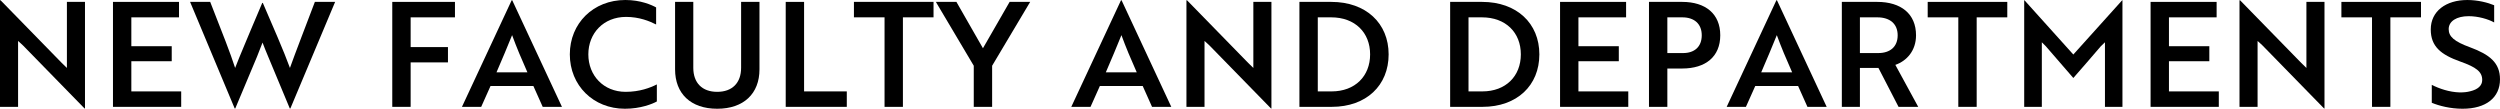
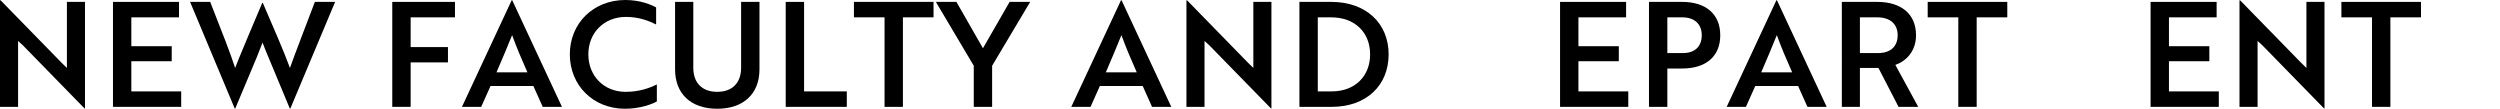
<svg xmlns="http://www.w3.org/2000/svg" id="_レイヤー_2" viewBox="0 0 343 14.92">
  <defs>
    <style>.cls-1{fill:#000;stroke-width:0px;}</style>
  </defs>
  <g id="_文字">
    <path class="cls-1" d="M11.6,14.88L3.18,6.26c-.22-.2-.46-.44-.7-.64v9.04H0V.04h.08l8.4,8.6.7.68V.26h2.48v14.62h-.06Z" />
    <path class="cls-1" d="M15.5,14.66V.26h9.06v2.12h-6.54v3.96h5.54v2.06h-5.54v4.14h6.84v2.12h-9.36Z" />
    <path class="cls-1" d="M28.84.26l2.12,5.44c.52,1.34.98,2.64,1.3,3.62.3-.78.78-1.96,1.28-3.14l.88-2.1,1.56-3.68h.08c1.32,3.06,2.9,6.66,3.72,8.92.68-1.92,2.36-6.26,3.42-9.06h2.78l-6.14,14.62h-.08l-2.96-7.1c-.26-.64-.56-1.32-.78-1.94l-.76,1.94-2.98,7.1h-.08L26.08.26h2.76Z" />
    <path class="cls-1" d="M56.34,2.38v4.08h5.12v2.1h-5.12v6.1h-2.52V.26h8.6v2.12h-6.08Z" />
    <path class="cls-1" d="M70.2.04h.08l6.82,14.62h-2.64l-1.28-2.86h-5.88l-1.28,2.86h-2.64L70.2.04ZM72.36,9.92c-.82-1.84-1.5-3.46-2.1-5.1-.62,1.5-1.36,3.34-2.14,5.1h4.24Z" />
    <path class="cls-1" d="M90.02,3.36c-.9-.46-2.32-1.04-4.12-1.04-3.1,0-5.18,2.24-5.18,5.14s2.08,5.14,5.12,5.14c1.92,0,3.38-.56,4.28-1.02v2.34c-.6.34-2.24,1-4.38,1-4.34,0-7.56-3.2-7.56-7.46s3.22-7.46,7.62-7.46c2.08,0,3.62.68,4.22,1.02v2.34Z" />
    <path class="cls-1" d="M104.2,9.52c0,3.32-2.16,5.4-5.8,5.4s-5.78-2.08-5.78-5.4V.26h2.5v9.04c0,2.08,1.22,3.3,3.28,3.3s3.28-1.22,3.28-3.3V.26h2.52v9.26Z" />
    <path class="cls-1" d="M107.8,14.66V.26h2.52v12.28h5.86v2.12h-8.38Z" />
    <path class="cls-1" d="M123.88,2.38v12.28h-2.52V2.38h-4.2V.26h10.92v2.12h-4.2Z" />
    <path class="cls-1" d="M131.22.26l3.64,6.36,3.66-6.36h2.82l-5.22,8.76v5.64h-2.52v-5.64l-5.2-8.76h2.82Z" />
    <path class="cls-1" d="M153.8.04h.08l6.82,14.62h-2.64l-1.28-2.86h-5.88l-1.28,2.86h-2.64L153.8.04ZM155.96,9.92c-.82-1.84-1.5-3.46-2.1-5.1-.62,1.5-1.36,3.34-2.14,5.1h4.24Z" />
    <path class="cls-1" d="M174.38,14.88l-8.42-8.62c-.22-.2-.46-.44-.7-.64v9.04h-2.48V.04h.08l8.4,8.6.7.68V.26h2.48v14.62h-.06Z" />
    <path class="cls-1" d="M178.28,14.66V.26h4.38c4.76,0,7.86,2.94,7.86,7.2s-3.06,7.2-7.8,7.2h-4.44ZM180.8,2.38v10.16h1.9c3.22,0,5.28-2.1,5.28-5.08s-2.06-5.08-5.34-5.08h-1.84Z" />
-     <path class="cls-1" d="M198.96,14.66V.26h4.38c4.76,0,7.86,2.94,7.86,7.2s-3.06,7.2-7.8,7.2h-4.44ZM201.48,2.38v10.16h1.9c3.22,0,5.28-2.1,5.28-5.08s-2.06-5.08-5.34-5.08h-1.84Z" />
    <path class="cls-1" d="M214.04,14.66V.26h9.06v2.12h-6.54v3.96h5.54v2.06h-5.54v4.14h6.84v2.12h-9.36Z" />
    <path class="cls-1" d="M228.76,9.4v5.26h-2.52V.26h4.56c3.2,0,5.22,1.64,5.22,4.58s-2.02,4.56-5.22,4.56h-2.04ZM228.76,2.38v4.9h2.16c1.56,0,2.56-.86,2.56-2.44s-1.04-2.46-2.66-2.46h-2.06Z" />
    <path class="cls-1" d="M243.72.04h.08l6.82,14.62h-2.64l-1.28-2.86h-5.88l-1.28,2.86h-2.64L243.72.04ZM245.88,9.92c-.82-1.84-1.5-3.46-2.1-5.1-.62,1.5-1.36,3.34-2.14,5.1h4.24Z" />
    <path class="cls-1" d="M257.56.26c3.26,0,5.32,1.64,5.32,4.58,0,2.12-1.28,3.52-2.84,4.06l3.14,5.76h-2.7l-2.76-5.34h-2.54v5.34h-2.48V.26h4.86ZM255.18,2.38v4.9h2.52c1.62,0,2.66-.86,2.66-2.44s-1.08-2.46-2.78-2.46h-2.4Z" />
    <path class="cls-1" d="M271.2,2.38v12.28h-2.52V2.38h-4.2V.26h10.92v2.12h-4.2Z" />
-     <path class="cls-1" d="M280.7,6.36l-.56-.56v8.86h-2.42V.04h.04l6.7,7.44L291.16.04h.04v14.62h-2.4V5.8l-.58.56c-1.24,1.46-2.5,2.9-3.76,4.34l-3.76-4.34Z" />
    <path class="cls-1" d="M295.06,14.66V.26h9.06v2.12h-6.54v3.96h5.54v2.06h-5.54v4.14h6.84v2.12h-9.36Z" />
    <path class="cls-1" d="M318.86,14.88l-8.42-8.62c-.22-.2-.46-.44-.7-.64v9.04h-2.48V.04h.08l8.4,8.6.7.68V.26h2.48v14.62h-.06Z" />
    <path class="cls-1" d="M327.96,2.38v12.28h-2.52V2.38h-4.2V.26h10.92v2.12h-4.2Z" />
-     <path class="cls-1" d="M333.64,14.1v-2.46c1.02.52,2.4,1,3.84,1.04.52,0,1.02-.04,1.44-.16,1.02-.24,1.64-.76,1.64-1.54,0-1.14-.82-1.76-3.02-2.54-2.64-.94-4.04-2.06-4.04-4.4,0-2.52,2.1-4.04,5.02-4.04,1.44,0,2.82.36,3.68.72v2.36c-.82-.46-2.2-.86-3.5-.86-1.64,0-2.74.68-2.74,1.78,0,1.02.76,1.7,2.96,2.5,2.64.98,4.08,2.1,4.08,4.38,0,2.52-1.92,4.04-5.14,4.04-1.66,0-3.22-.4-4.22-.82Z" />
  </g>
</svg>